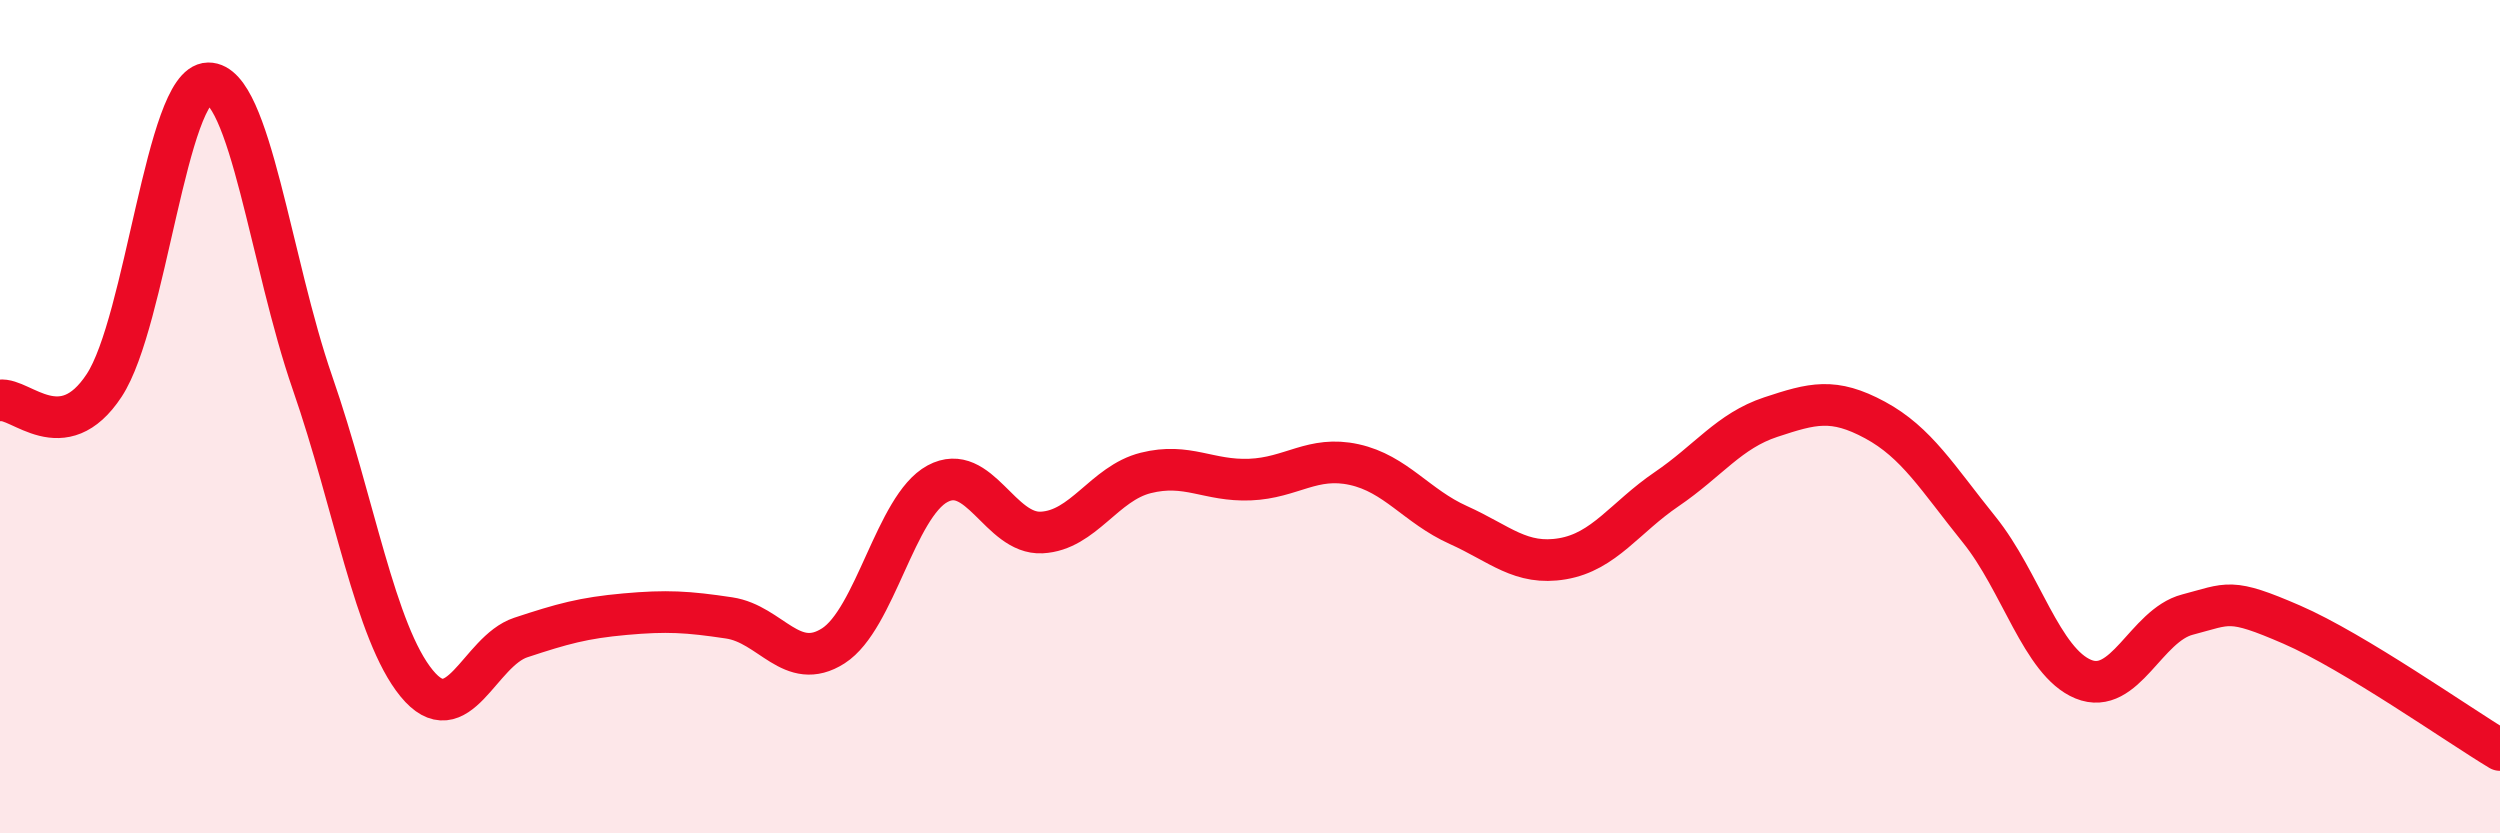
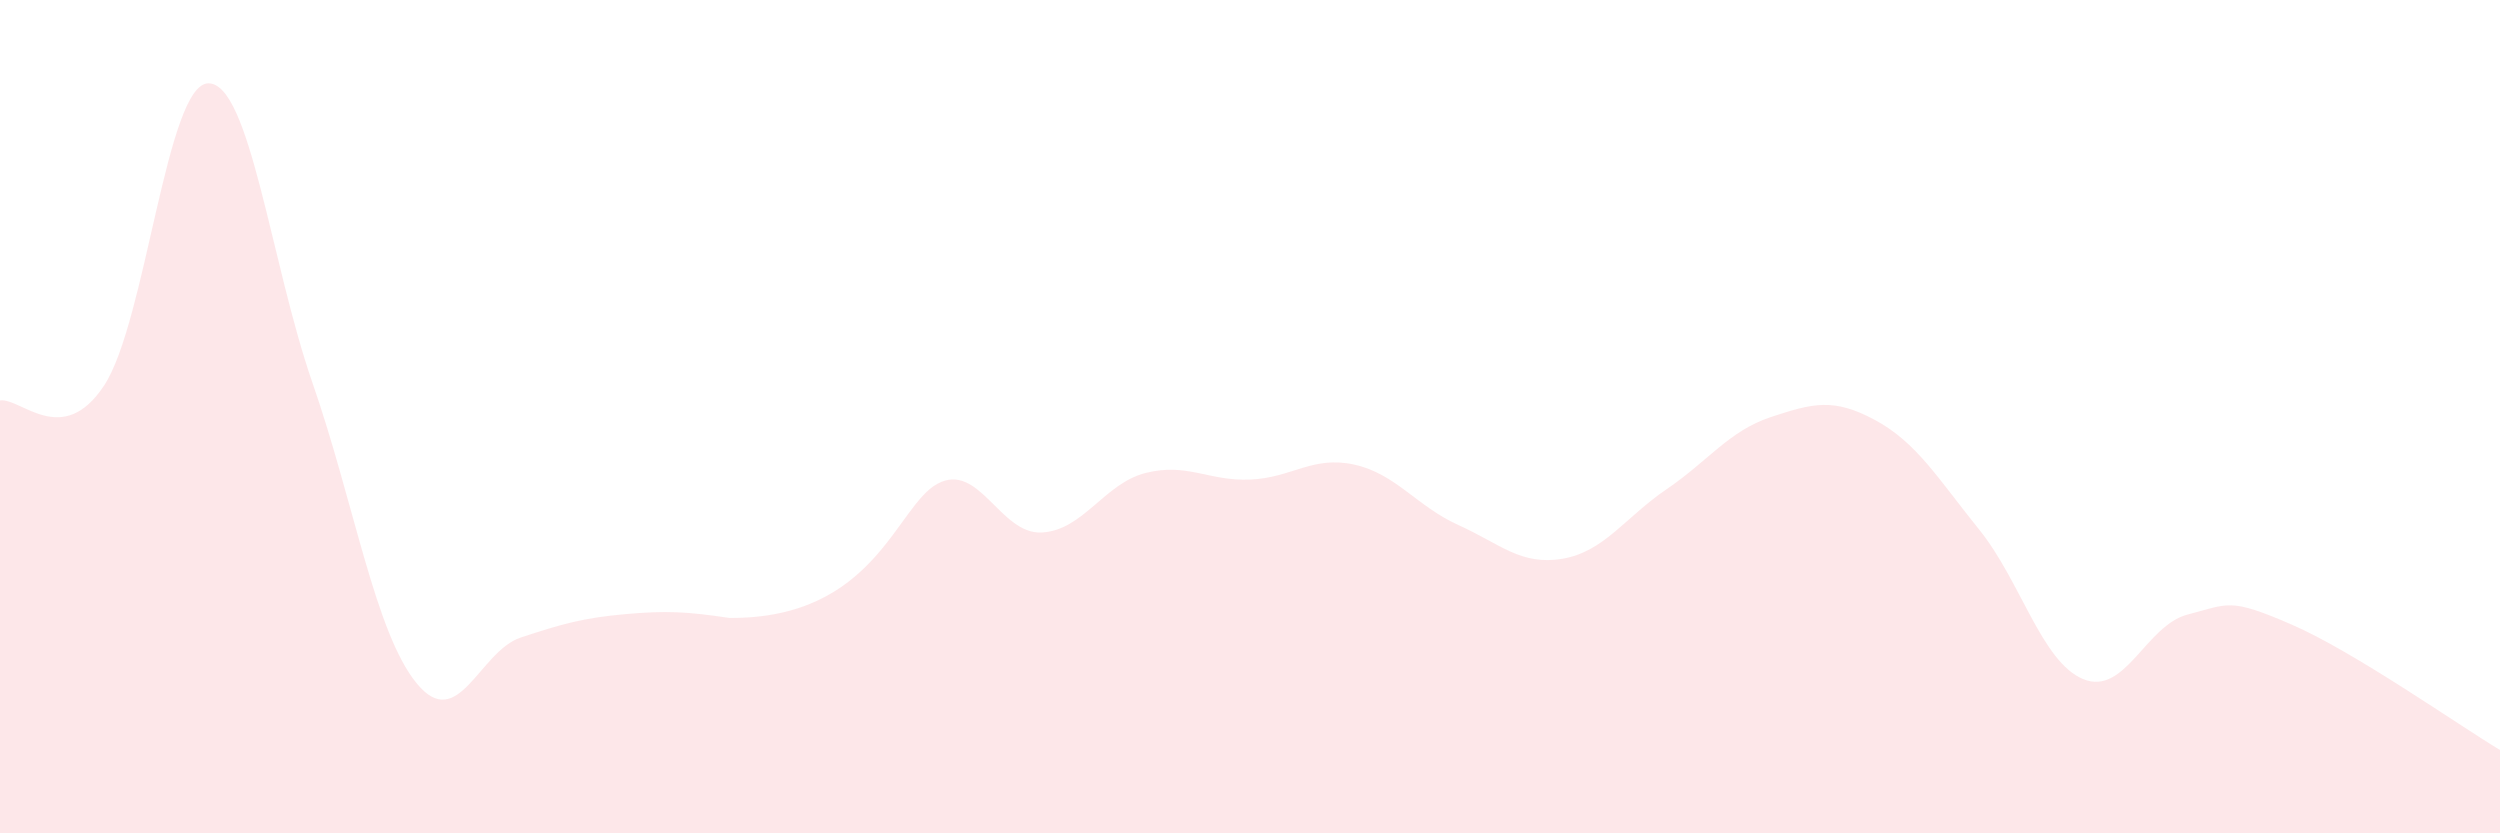
<svg xmlns="http://www.w3.org/2000/svg" width="60" height="20" viewBox="0 0 60 20">
-   <path d="M 0,9.61 C 0.5,9.54 1.5,10.77 2.5,9.25 C 3.5,7.73 4,2.01 5,2 C 6,1.99 6.5,6.31 7.5,9.19 C 8.5,12.07 9,15.18 10,16.4 C 11,17.62 11.5,15.63 12.5,15.3 C 13.5,14.97 14,14.83 15,14.74 C 16,14.65 16.5,14.68 17.5,14.83 C 18.5,14.98 19,16.14 20,15.5 C 21,14.86 21.5,12.15 22.5,11.61 C 23.5,11.07 24,12.83 25,12.78 C 26,12.73 26.5,11.6 27.5,11.35 C 28.5,11.1 29,11.55 30,11.51 C 31,11.47 31.5,10.93 32.5,11.15 C 33.5,11.37 34,12.15 35,12.6 C 36,13.05 36.5,13.58 37.5,13.41 C 38.5,13.24 39,12.42 40,11.74 C 41,11.06 41.5,10.34 42.5,10.01 C 43.5,9.68 44,9.54 45,10.08 C 46,10.62 46.5,11.47 47.5,12.71 C 48.5,13.95 49,15.89 50,16.3 C 51,16.71 51.5,15.01 52.5,14.75 C 53.5,14.49 53.5,14.34 55,14.99 C 56.5,15.64 59,17.4 60,18L60 20L0 20Z" fill="#EB0A25" opacity="0.1" stroke-linecap="round" stroke-linejoin="round" />
-   <path d="M 0,9.61 C 0.5,9.54 1.5,10.77 2.5,9.25 C 3.5,7.73 4,2.01 5,2 C 6,1.99 6.5,6.31 7.5,9.19 C 8.5,12.07 9,15.18 10,16.4 C 11,17.62 11.5,15.63 12.5,15.3 C 13.5,14.97 14,14.83 15,14.74 C 16,14.65 16.5,14.68 17.5,14.83 C 18.5,14.98 19,16.14 20,15.5 C 21,14.86 21.5,12.15 22.5,11.61 C 23.5,11.07 24,12.83 25,12.78 C 26,12.73 26.5,11.6 27.5,11.35 C 28.5,11.1 29,11.55 30,11.51 C 31,11.47 31.5,10.93 32.5,11.15 C 33.5,11.37 34,12.15 35,12.6 C 36,13.05 36.5,13.58 37.5,13.41 C 38.5,13.24 39,12.42 40,11.74 C 41,11.06 41.5,10.34 42.5,10.01 C 43.5,9.68 44,9.54 45,10.08 C 46,10.62 46.5,11.47 47.5,12.71 C 48.5,13.95 49,15.89 50,16.3 C 51,16.71 51.5,15.01 52.5,14.75 C 53.5,14.49 53.5,14.34 55,14.99 C 56.5,15.64 59,17.4 60,18" stroke="#EB0A25" stroke-width="1" fill="none" stroke-linecap="round" stroke-linejoin="round" />
+   <path d="M 0,9.61 C 0.5,9.54 1.5,10.77 2.5,9.25 C 3.5,7.73 4,2.01 5,2 C 6,1.99 6.5,6.31 7.5,9.19 C 8.5,12.07 9,15.18 10,16.4 C 11,17.62 11.5,15.63 12.5,15.3 C 13.5,14.97 14,14.83 15,14.74 C 16,14.65 16.5,14.68 17.5,14.83 C 21,14.86 21.5,12.15 22.5,11.61 C 23.5,11.07 24,12.83 25,12.78 C 26,12.73 26.5,11.6 27.5,11.35 C 28.5,11.1 29,11.55 30,11.51 C 31,11.47 31.5,10.93 32.5,11.15 C 33.5,11.37 34,12.15 35,12.6 C 36,13.05 36.5,13.58 37.5,13.41 C 38.5,13.24 39,12.42 40,11.74 C 41,11.06 41.5,10.34 42.5,10.01 C 43.5,9.68 44,9.54 45,10.08 C 46,10.62 46.5,11.47 47.5,12.71 C 48.5,13.95 49,15.89 50,16.3 C 51,16.71 51.5,15.01 52.5,14.75 C 53.5,14.49 53.5,14.34 55,14.99 C 56.5,15.64 59,17.4 60,18L60 20L0 20Z" fill="#EB0A25" opacity="0.1" stroke-linecap="round" stroke-linejoin="round" />
</svg>